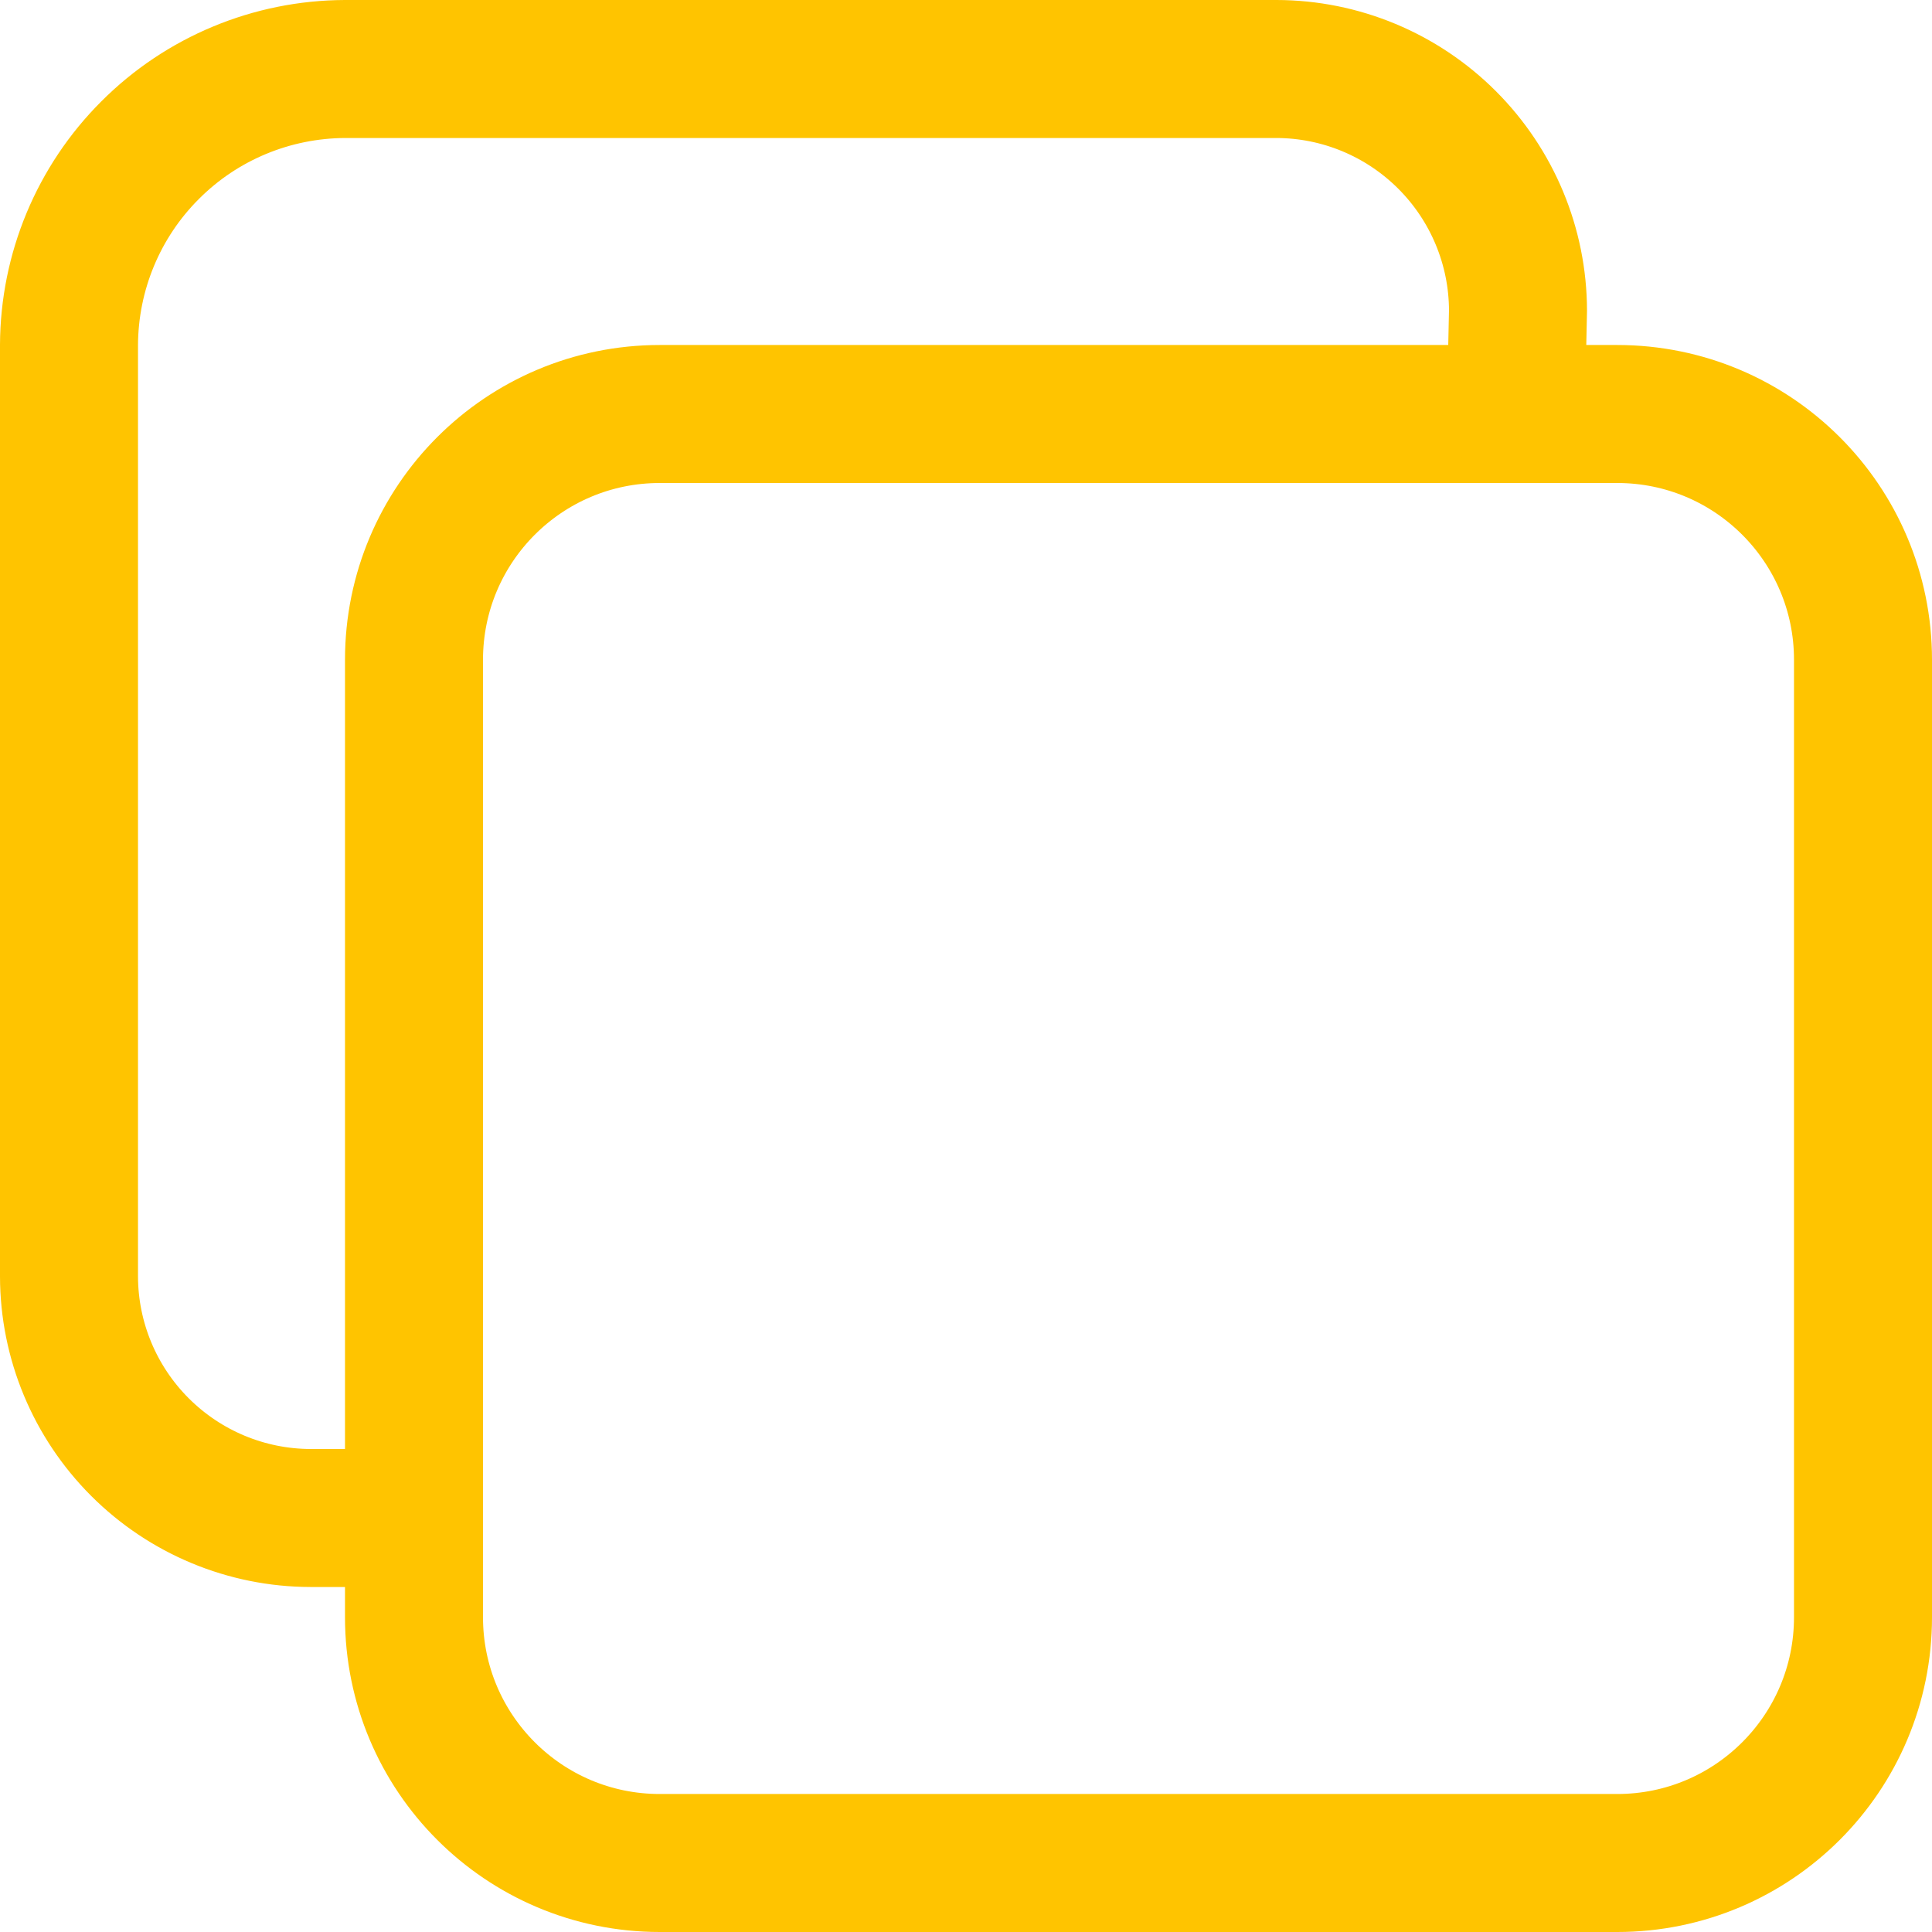
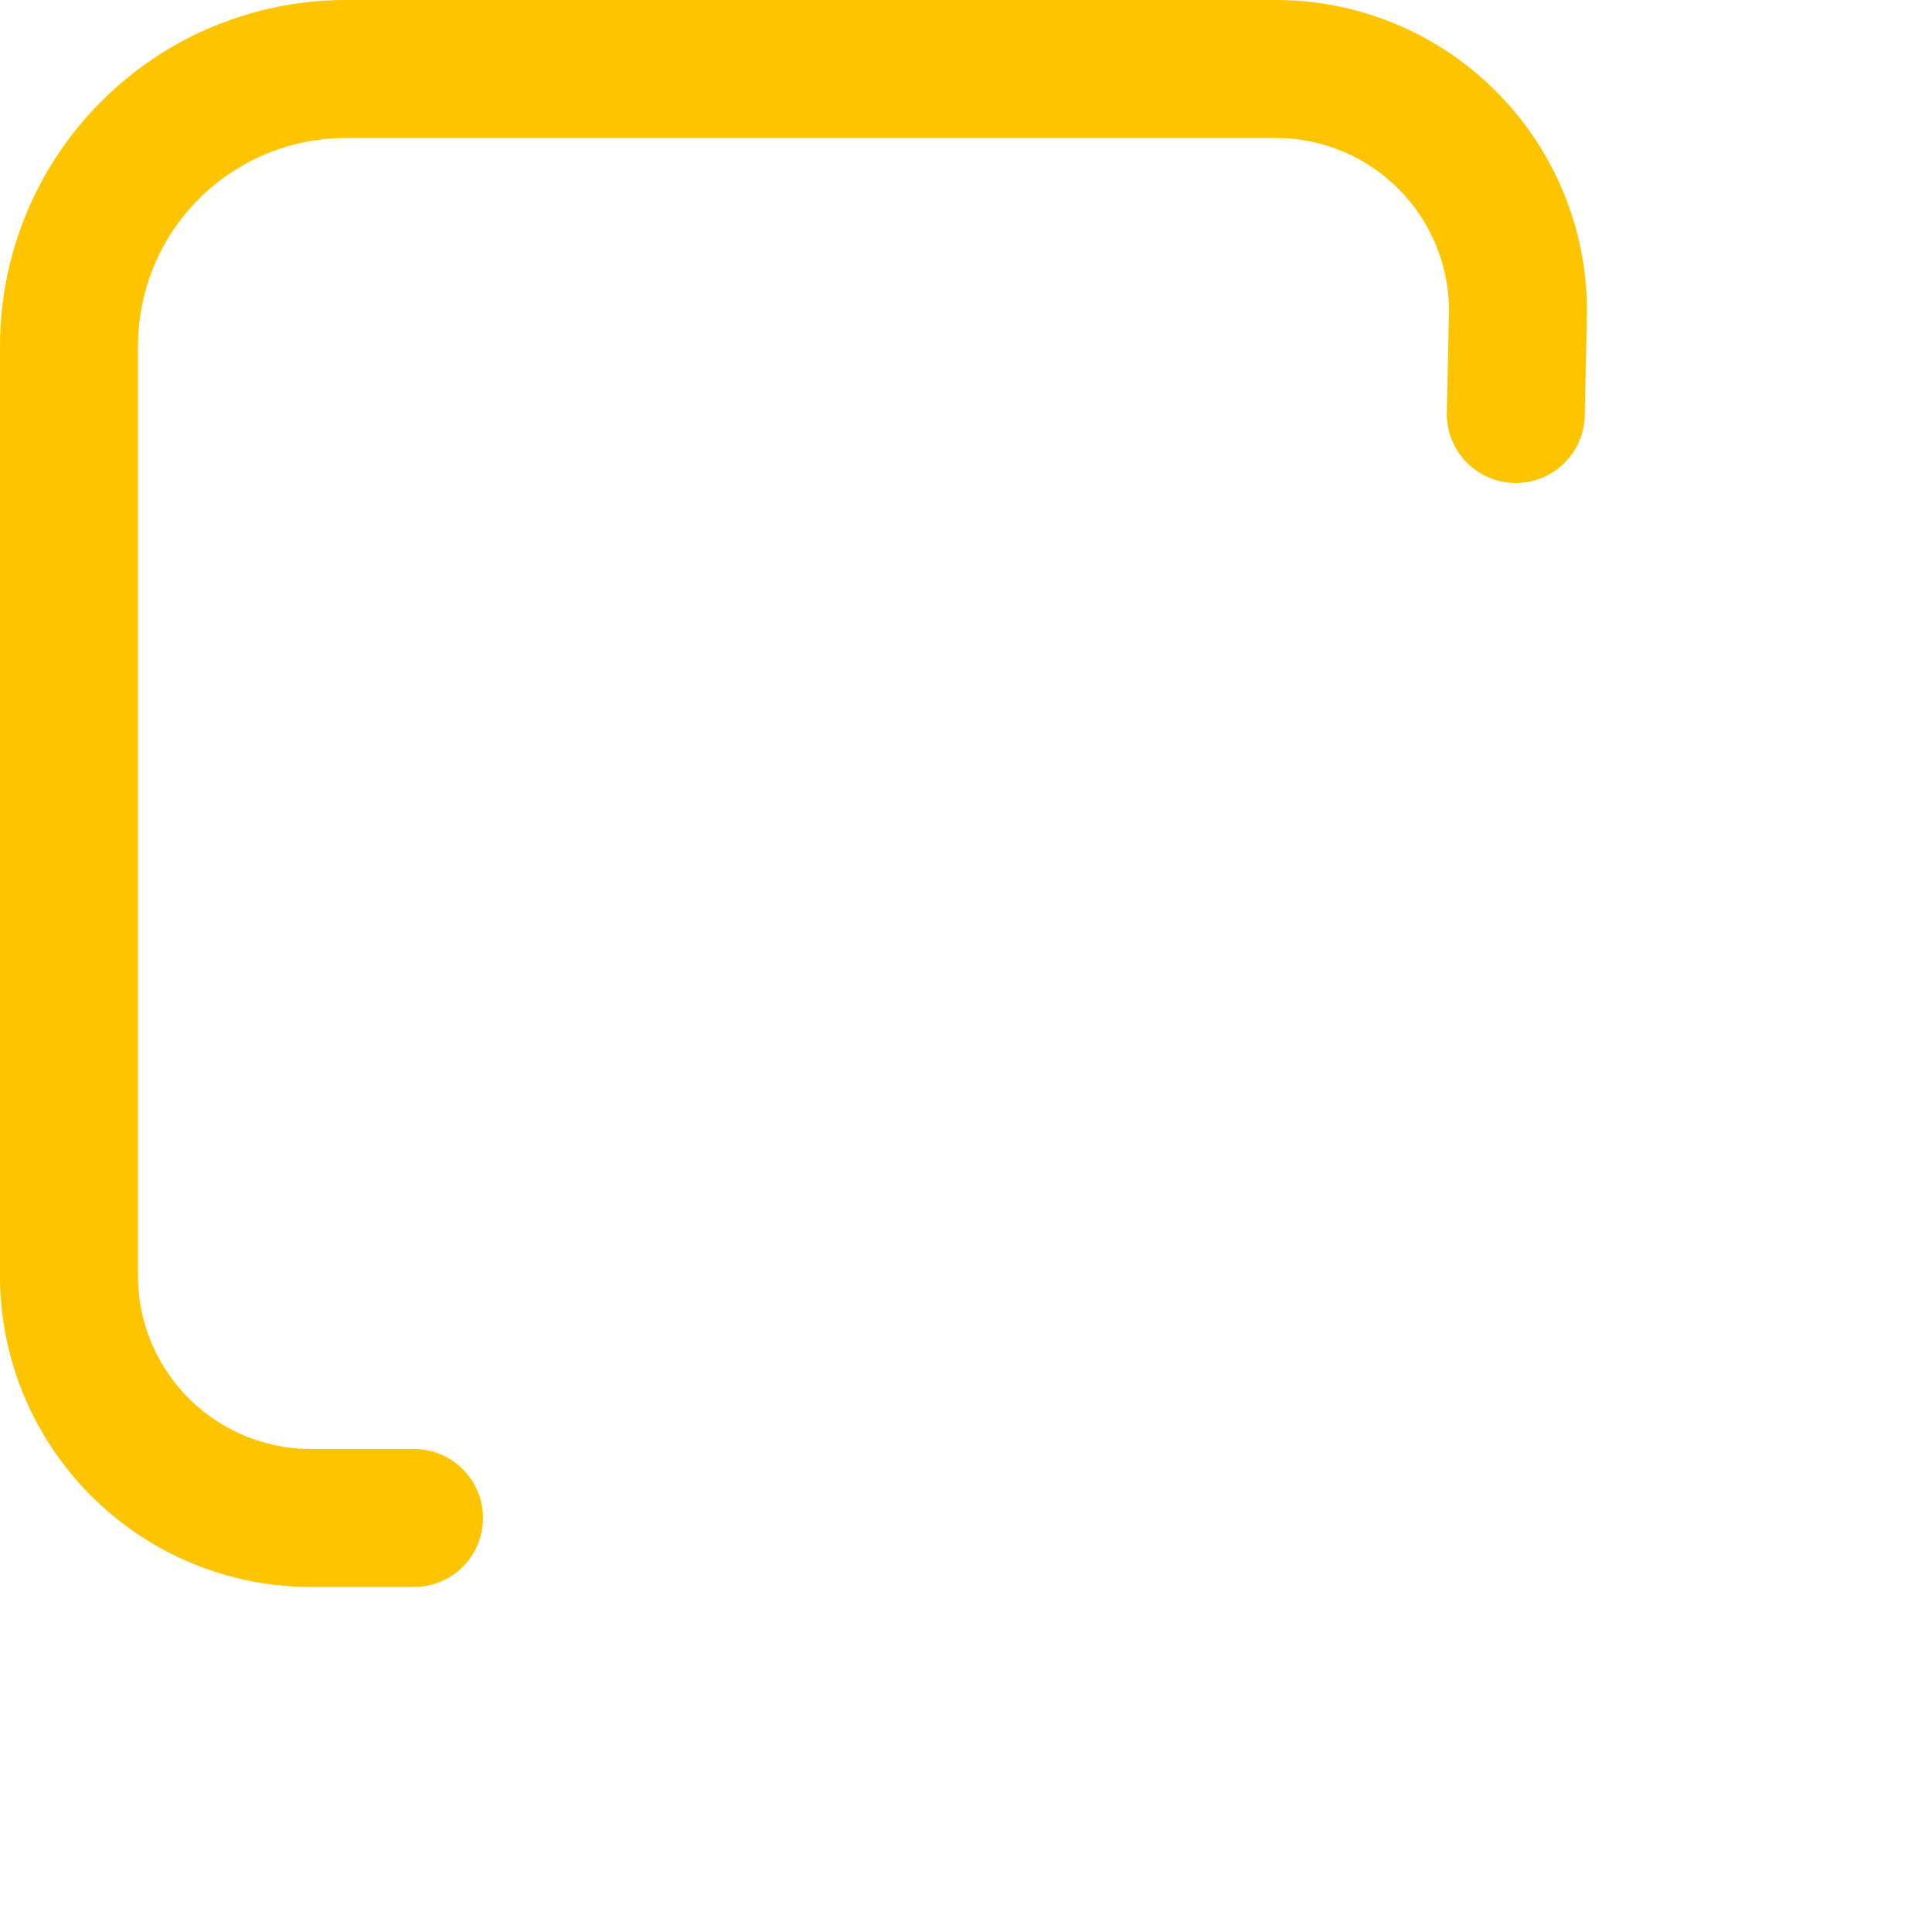
<svg xmlns="http://www.w3.org/2000/svg" width="14" height="14" viewBox="0 0 14 14" fill="none">
  <g clip-path="url(#clip0_1815_1178)">
-     <path d="M11.719 3H4.781C3.797 3 3 3.797 3 4.781V11.719C3 12.703 3.797 13.5 4.781 13.5H11.719C12.703 13.5 13.5 12.703 13.5 11.719V4.781C13.5 3.797 12.703 3 11.719 3Z" stroke="#FFC400" stroke-linejoin="round" />
    <path d="M10.984 3L11 2.25C10.999 1.786 10.814 1.342 10.486 1.014C10.158 0.686 9.714 0.501 9.25 0.5H2.5C1.97 0.502 1.462 0.713 1.088 1.088C0.713 1.462 0.502 1.97 0.5 2.5V9.25C0.501 9.714 0.686 10.158 1.014 10.486C1.342 10.814 1.786 10.999 2.25 11H3" stroke="#FFC400" stroke-linecap="round" stroke-linejoin="round" />
  </g>
  <defs>
    <clipPath id="clip0_1815_1178">
      <rect width="14" height="14" fill="white" />
    </clipPath>
  </defs>
</svg>